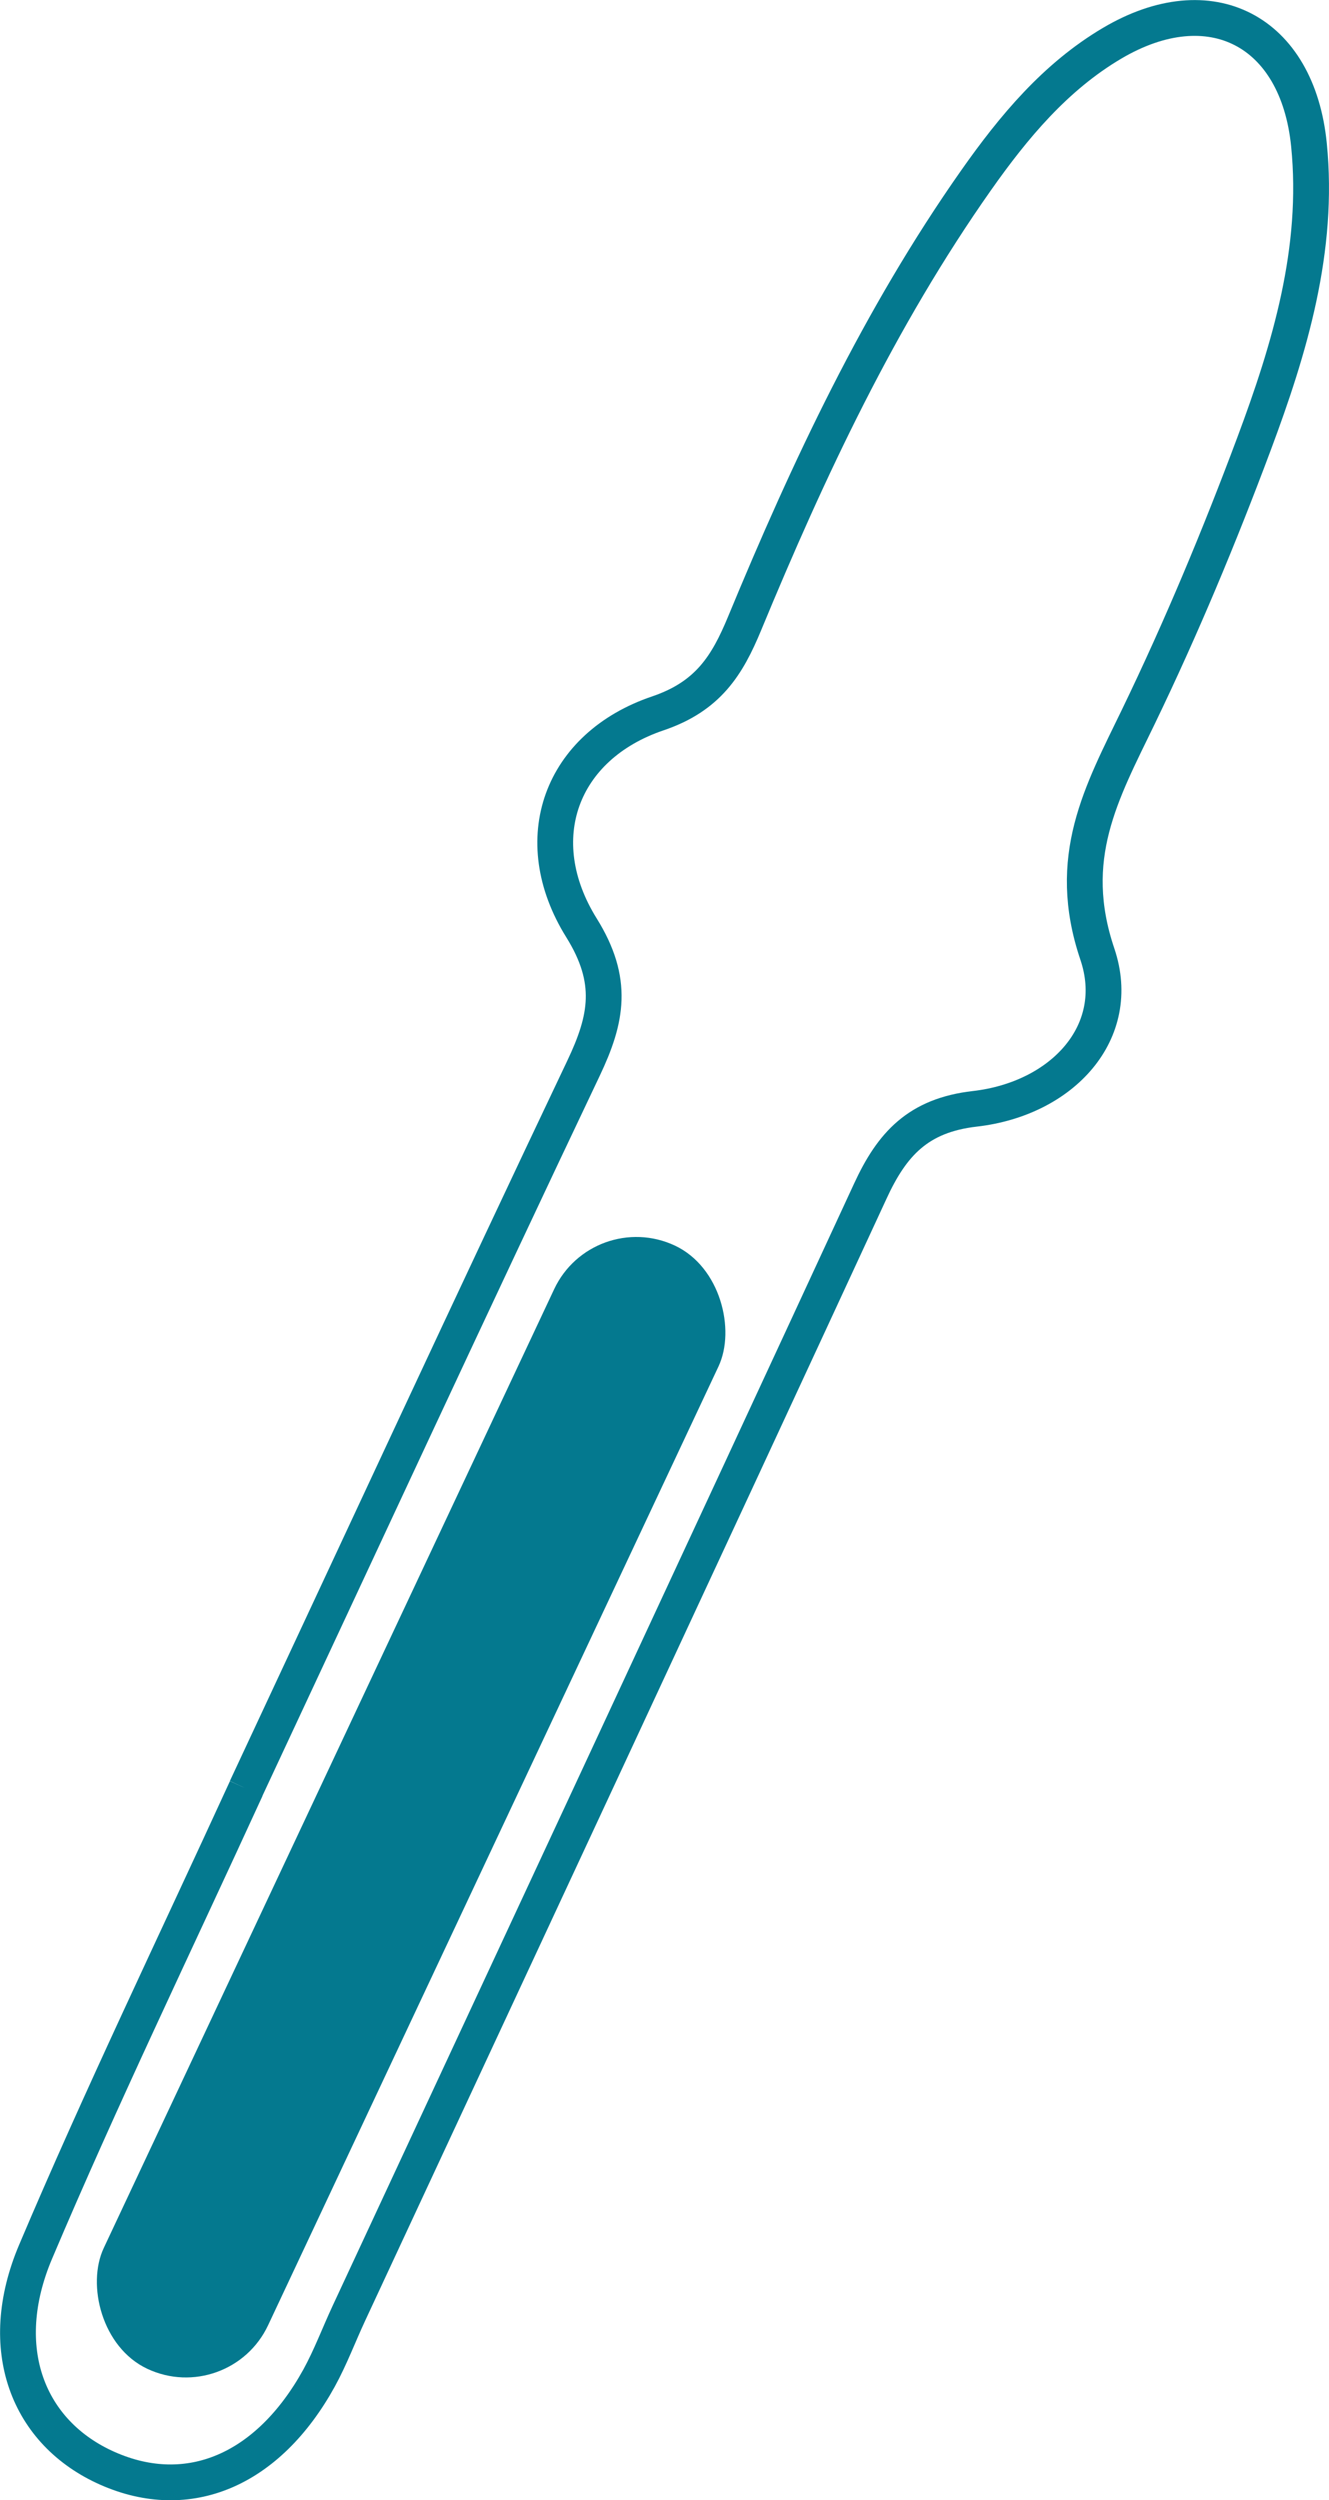
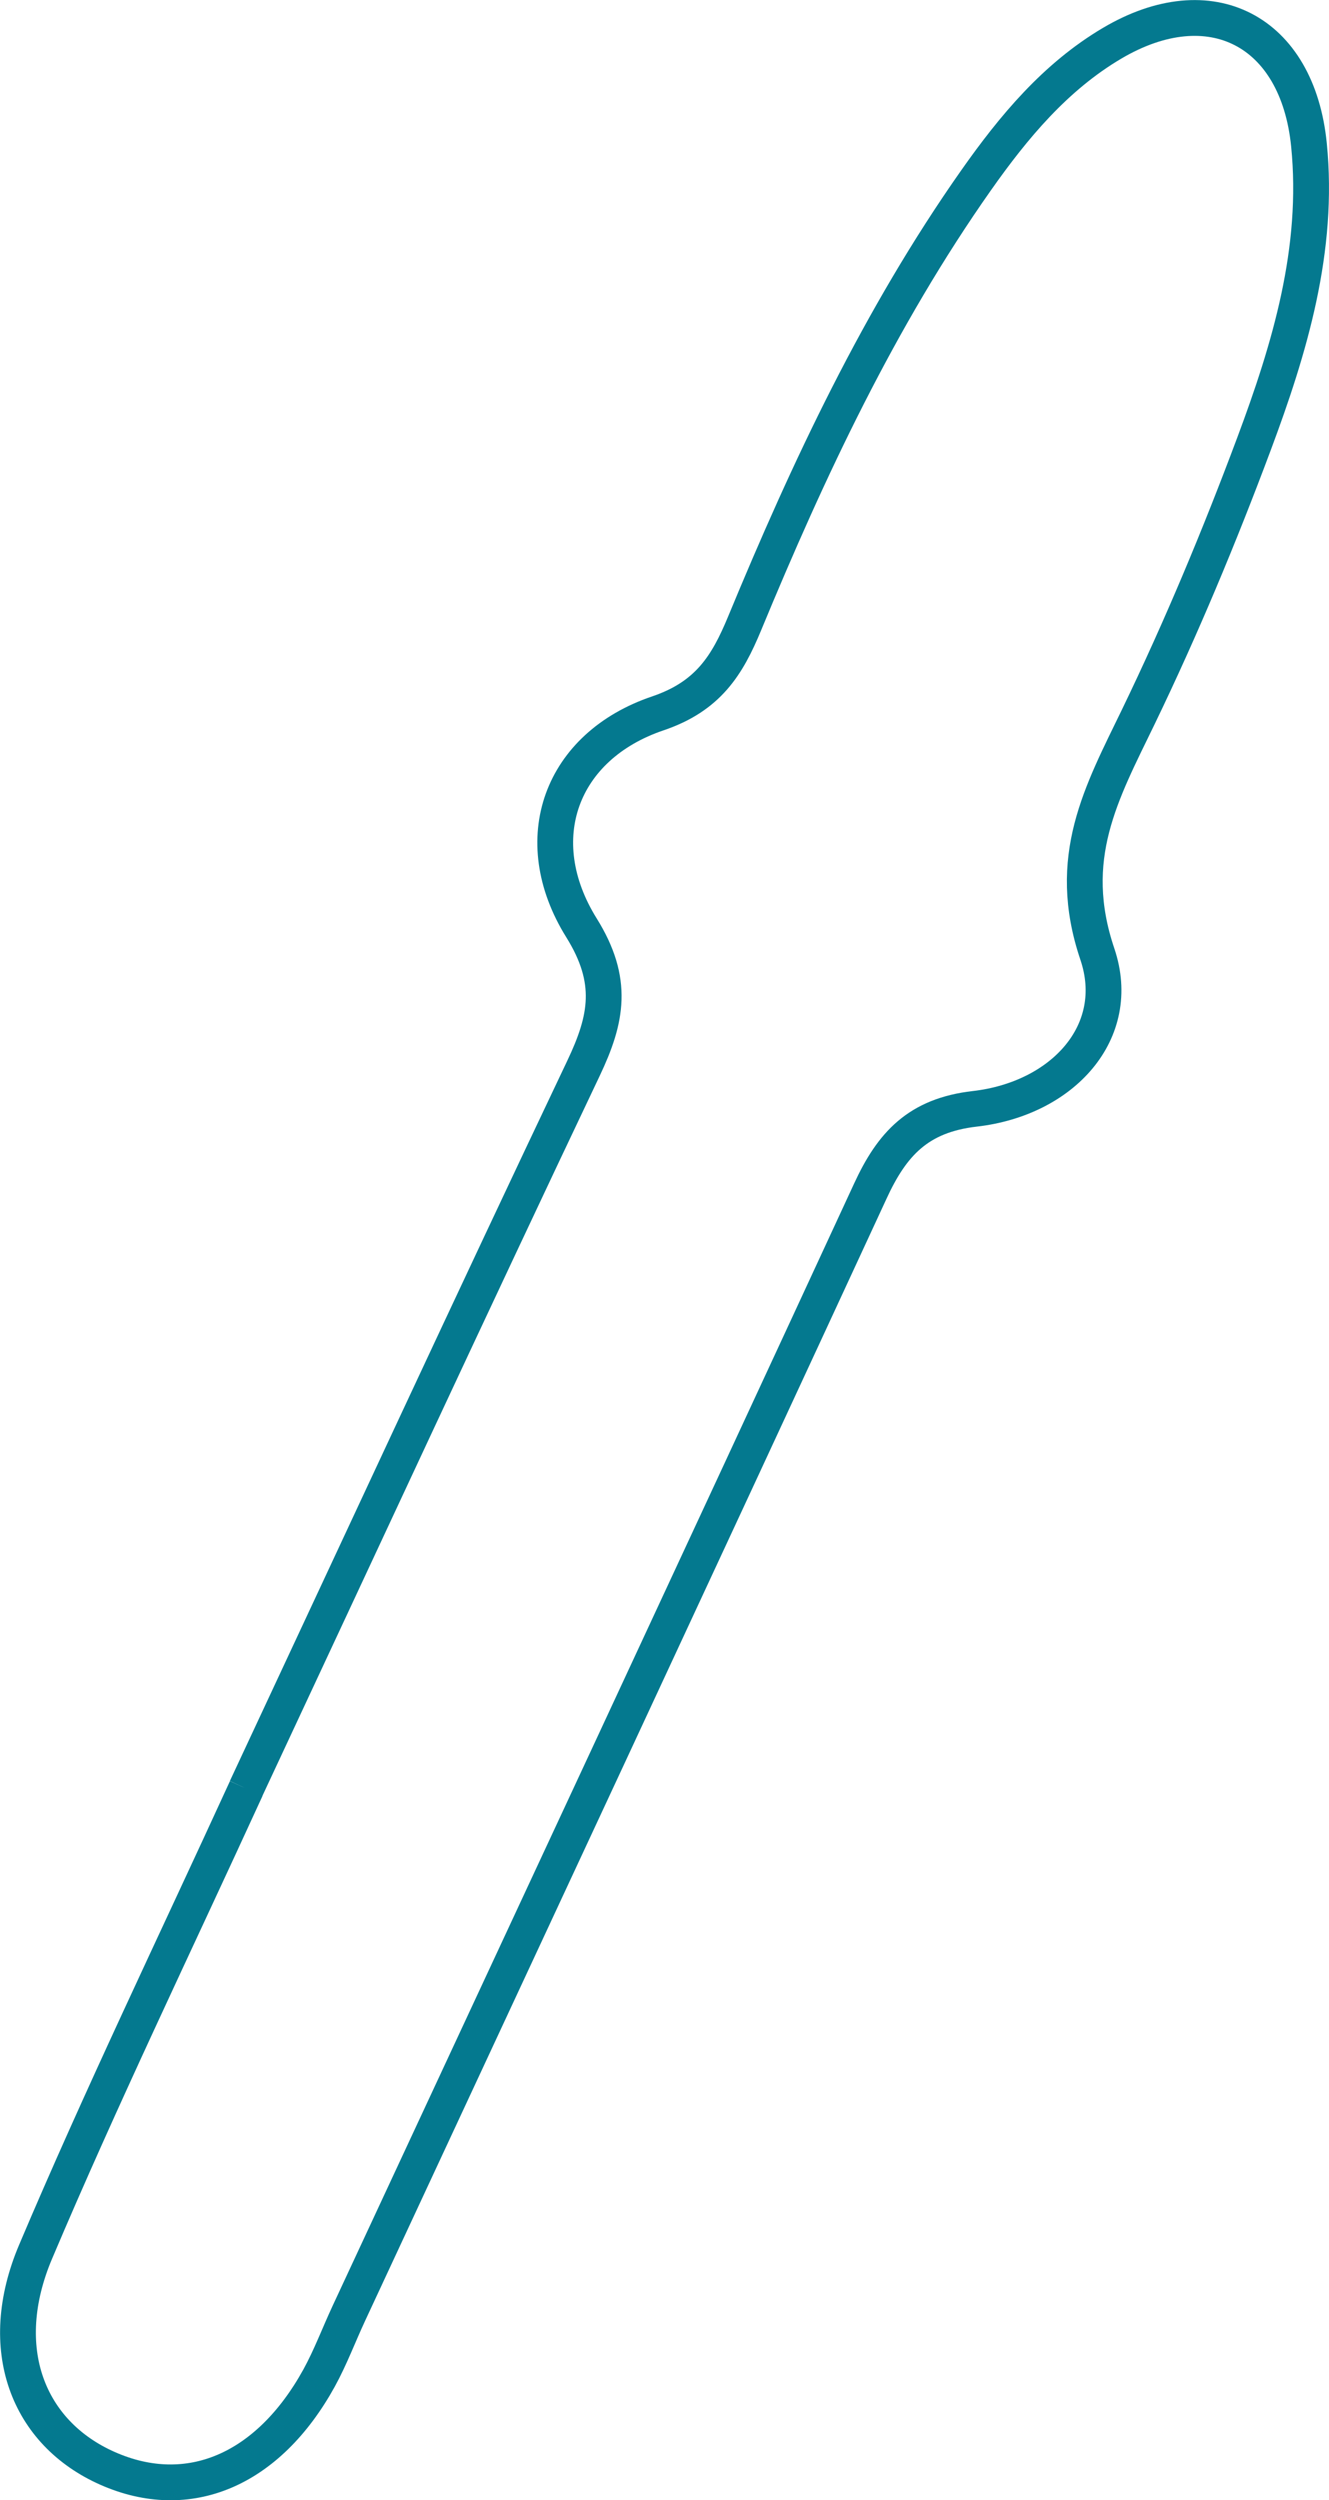
<svg xmlns="http://www.w3.org/2000/svg" id="Layer_1" viewBox="0 0 259.97 488.89">
  <defs>
    <style>.cls-1{fill:#04798f;}.cls-2{fill:none;stroke:#04798f;stroke-miterlimit:10;stroke-width:7px;}</style>
  </defs>
  <path class="cls-2" d="M48.14,349.73c22.39-47.87,43.96-94.47,66-140.84,4.58-9.64,6.06-17.1-.4-27.47-10.75-17.28-4.06-35.5,14.95-41.93,9.83-3.33,13.56-9.37,16.96-17.57,12.51-30.24,26.38-59.8,45.31-86.7,7.34-10.43,15.52-20.23,26.6-26.77,19.2-11.34,36.25-2.49,38.49,19.86,2.05,20.47-3.75,39.76-10.76,58.51-6.76,18.09-14.23,35.99-22.63,53.37-7.2,14.88-14.37,27.53-8,46.38,5.14,15.21-6.78,28.28-23.98,30.25-11.08,1.27-16.19,6.89-20.42,16.06-33.86,73.22-67.98,146.31-102.01,219.45-1.97,4.23-3.61,8.63-5.85,12.7-9.96,18.03-25.55,24.61-41.33,17.65-15.67-6.91-22.11-23.48-14.11-42.36,12.74-30.07,26.95-59.51,41.2-90.58" />
-   <rect class="cls-1" x="62.65" y="232.04" width="35.52" height="242.67" rx="17.76" ry="17.76" transform="translate(157.94 -.64) rotate(25.17)" />
</svg>